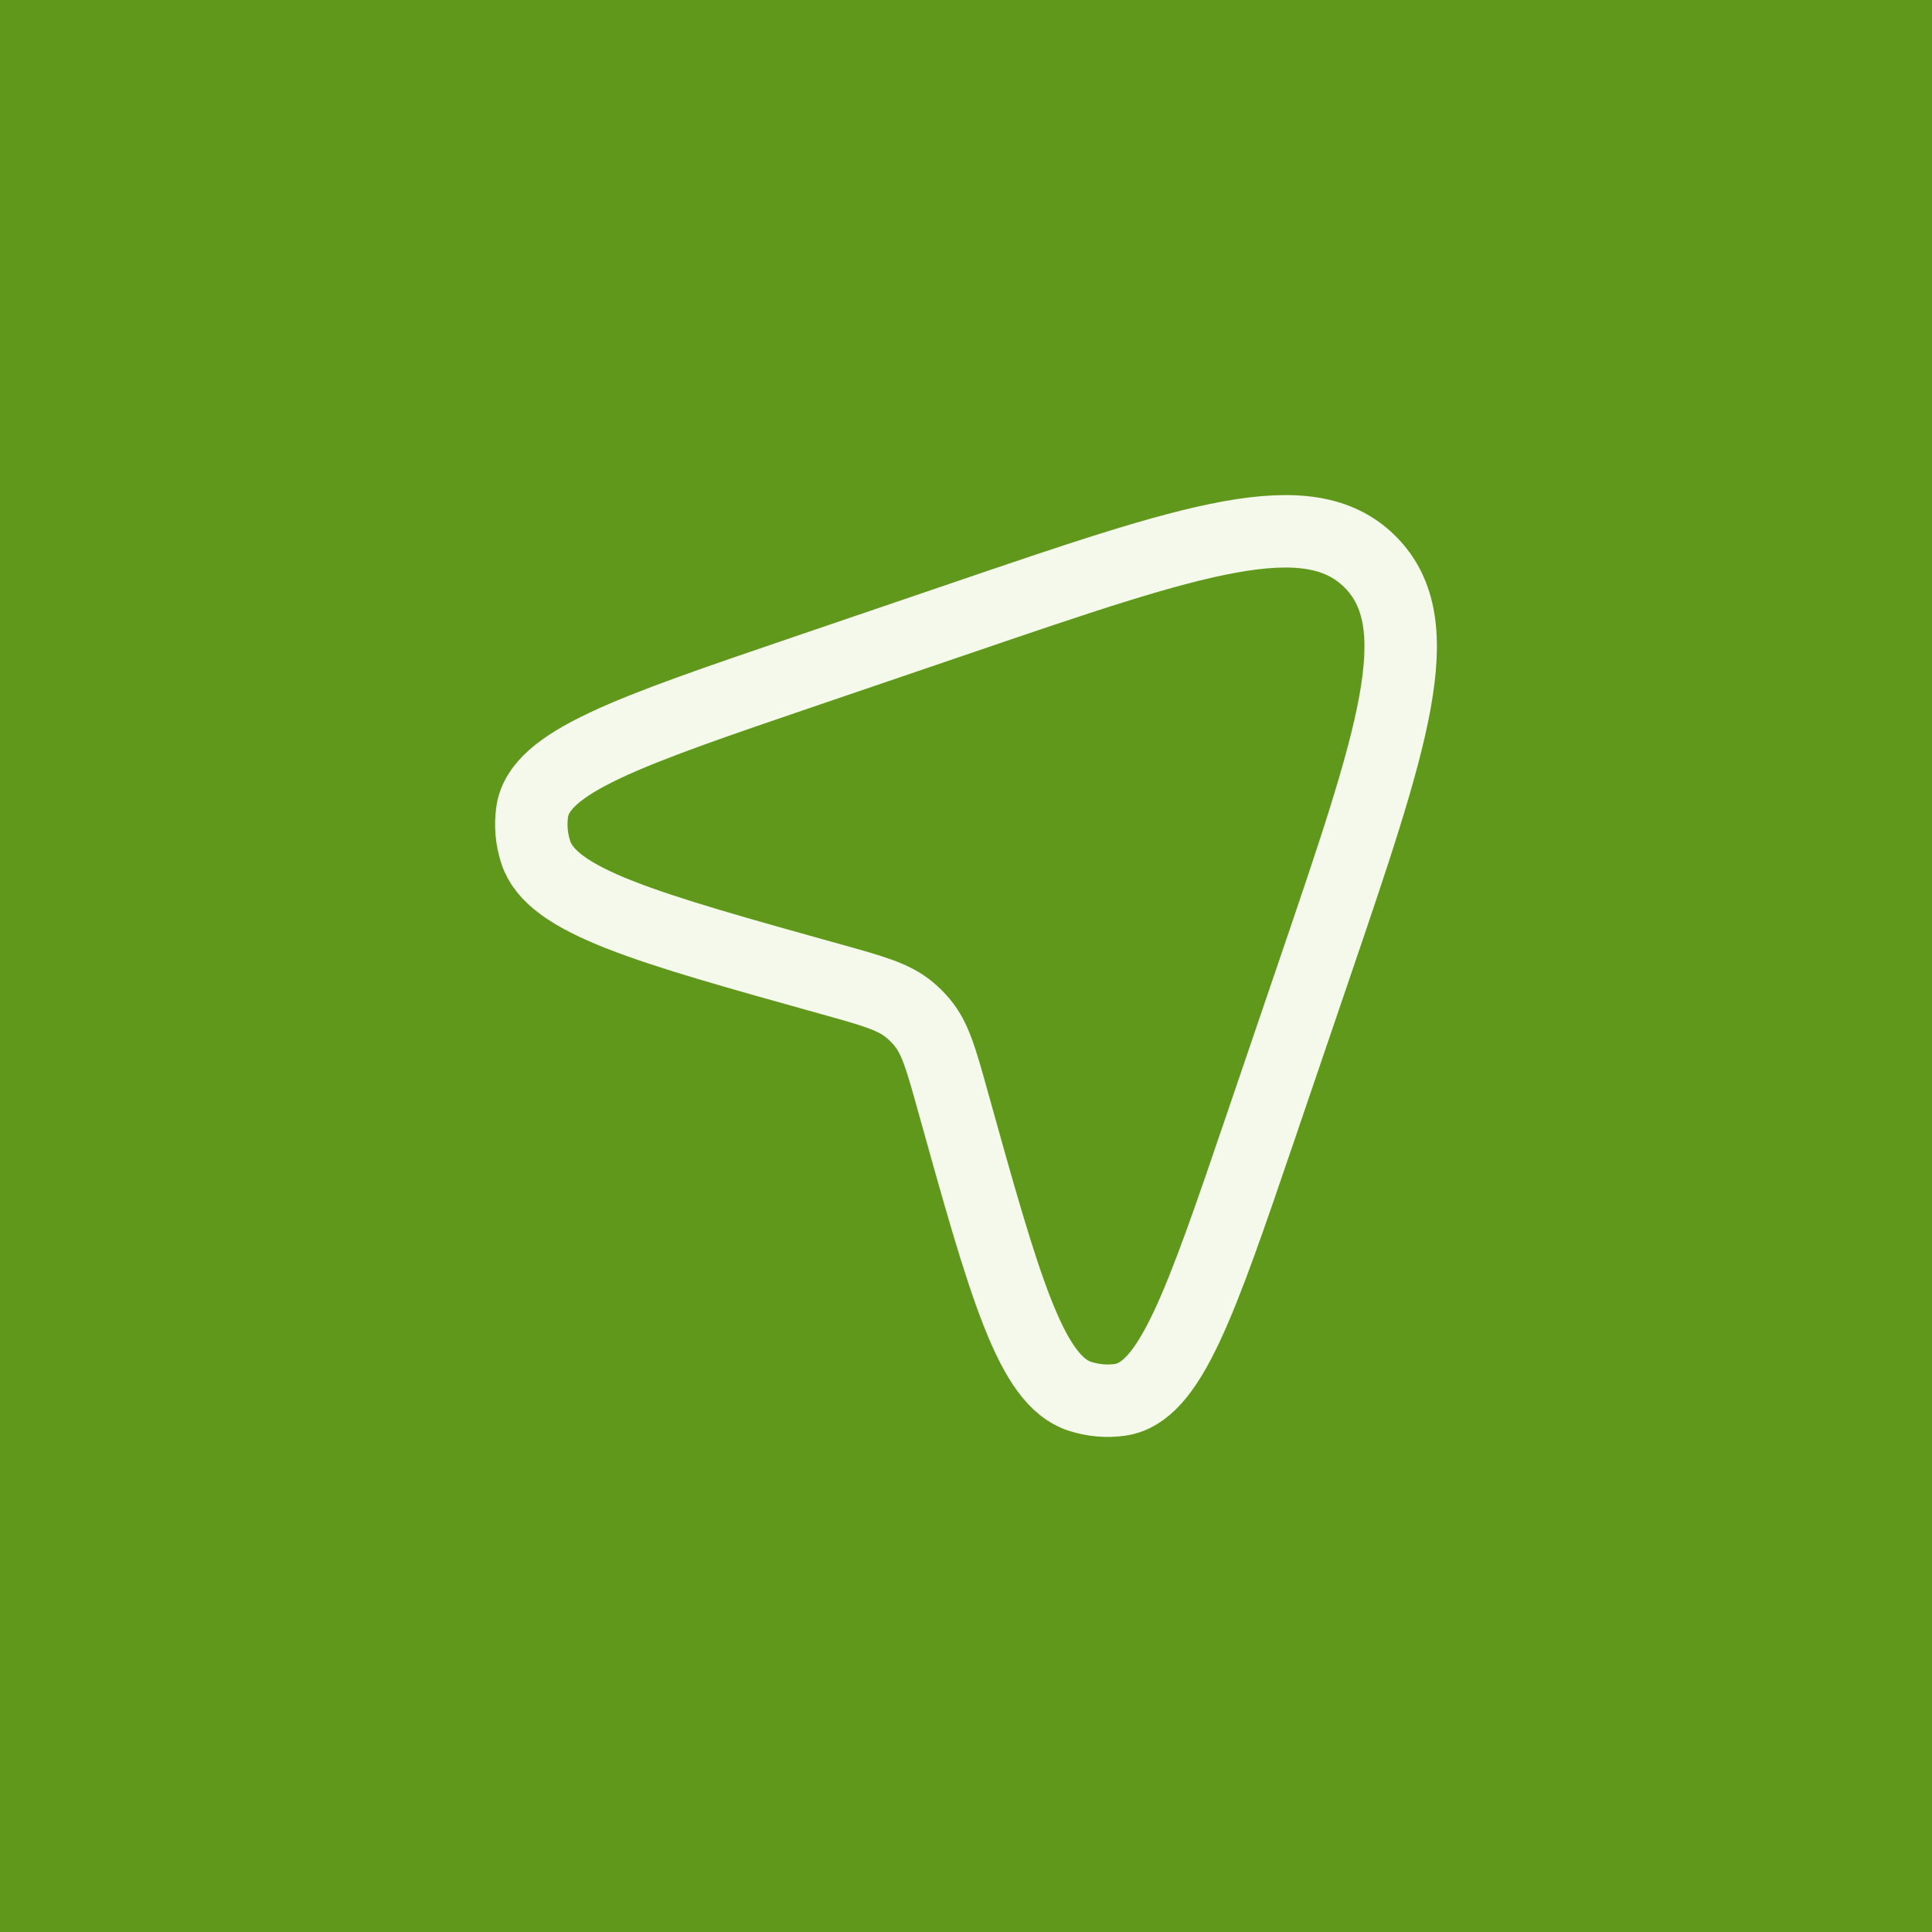
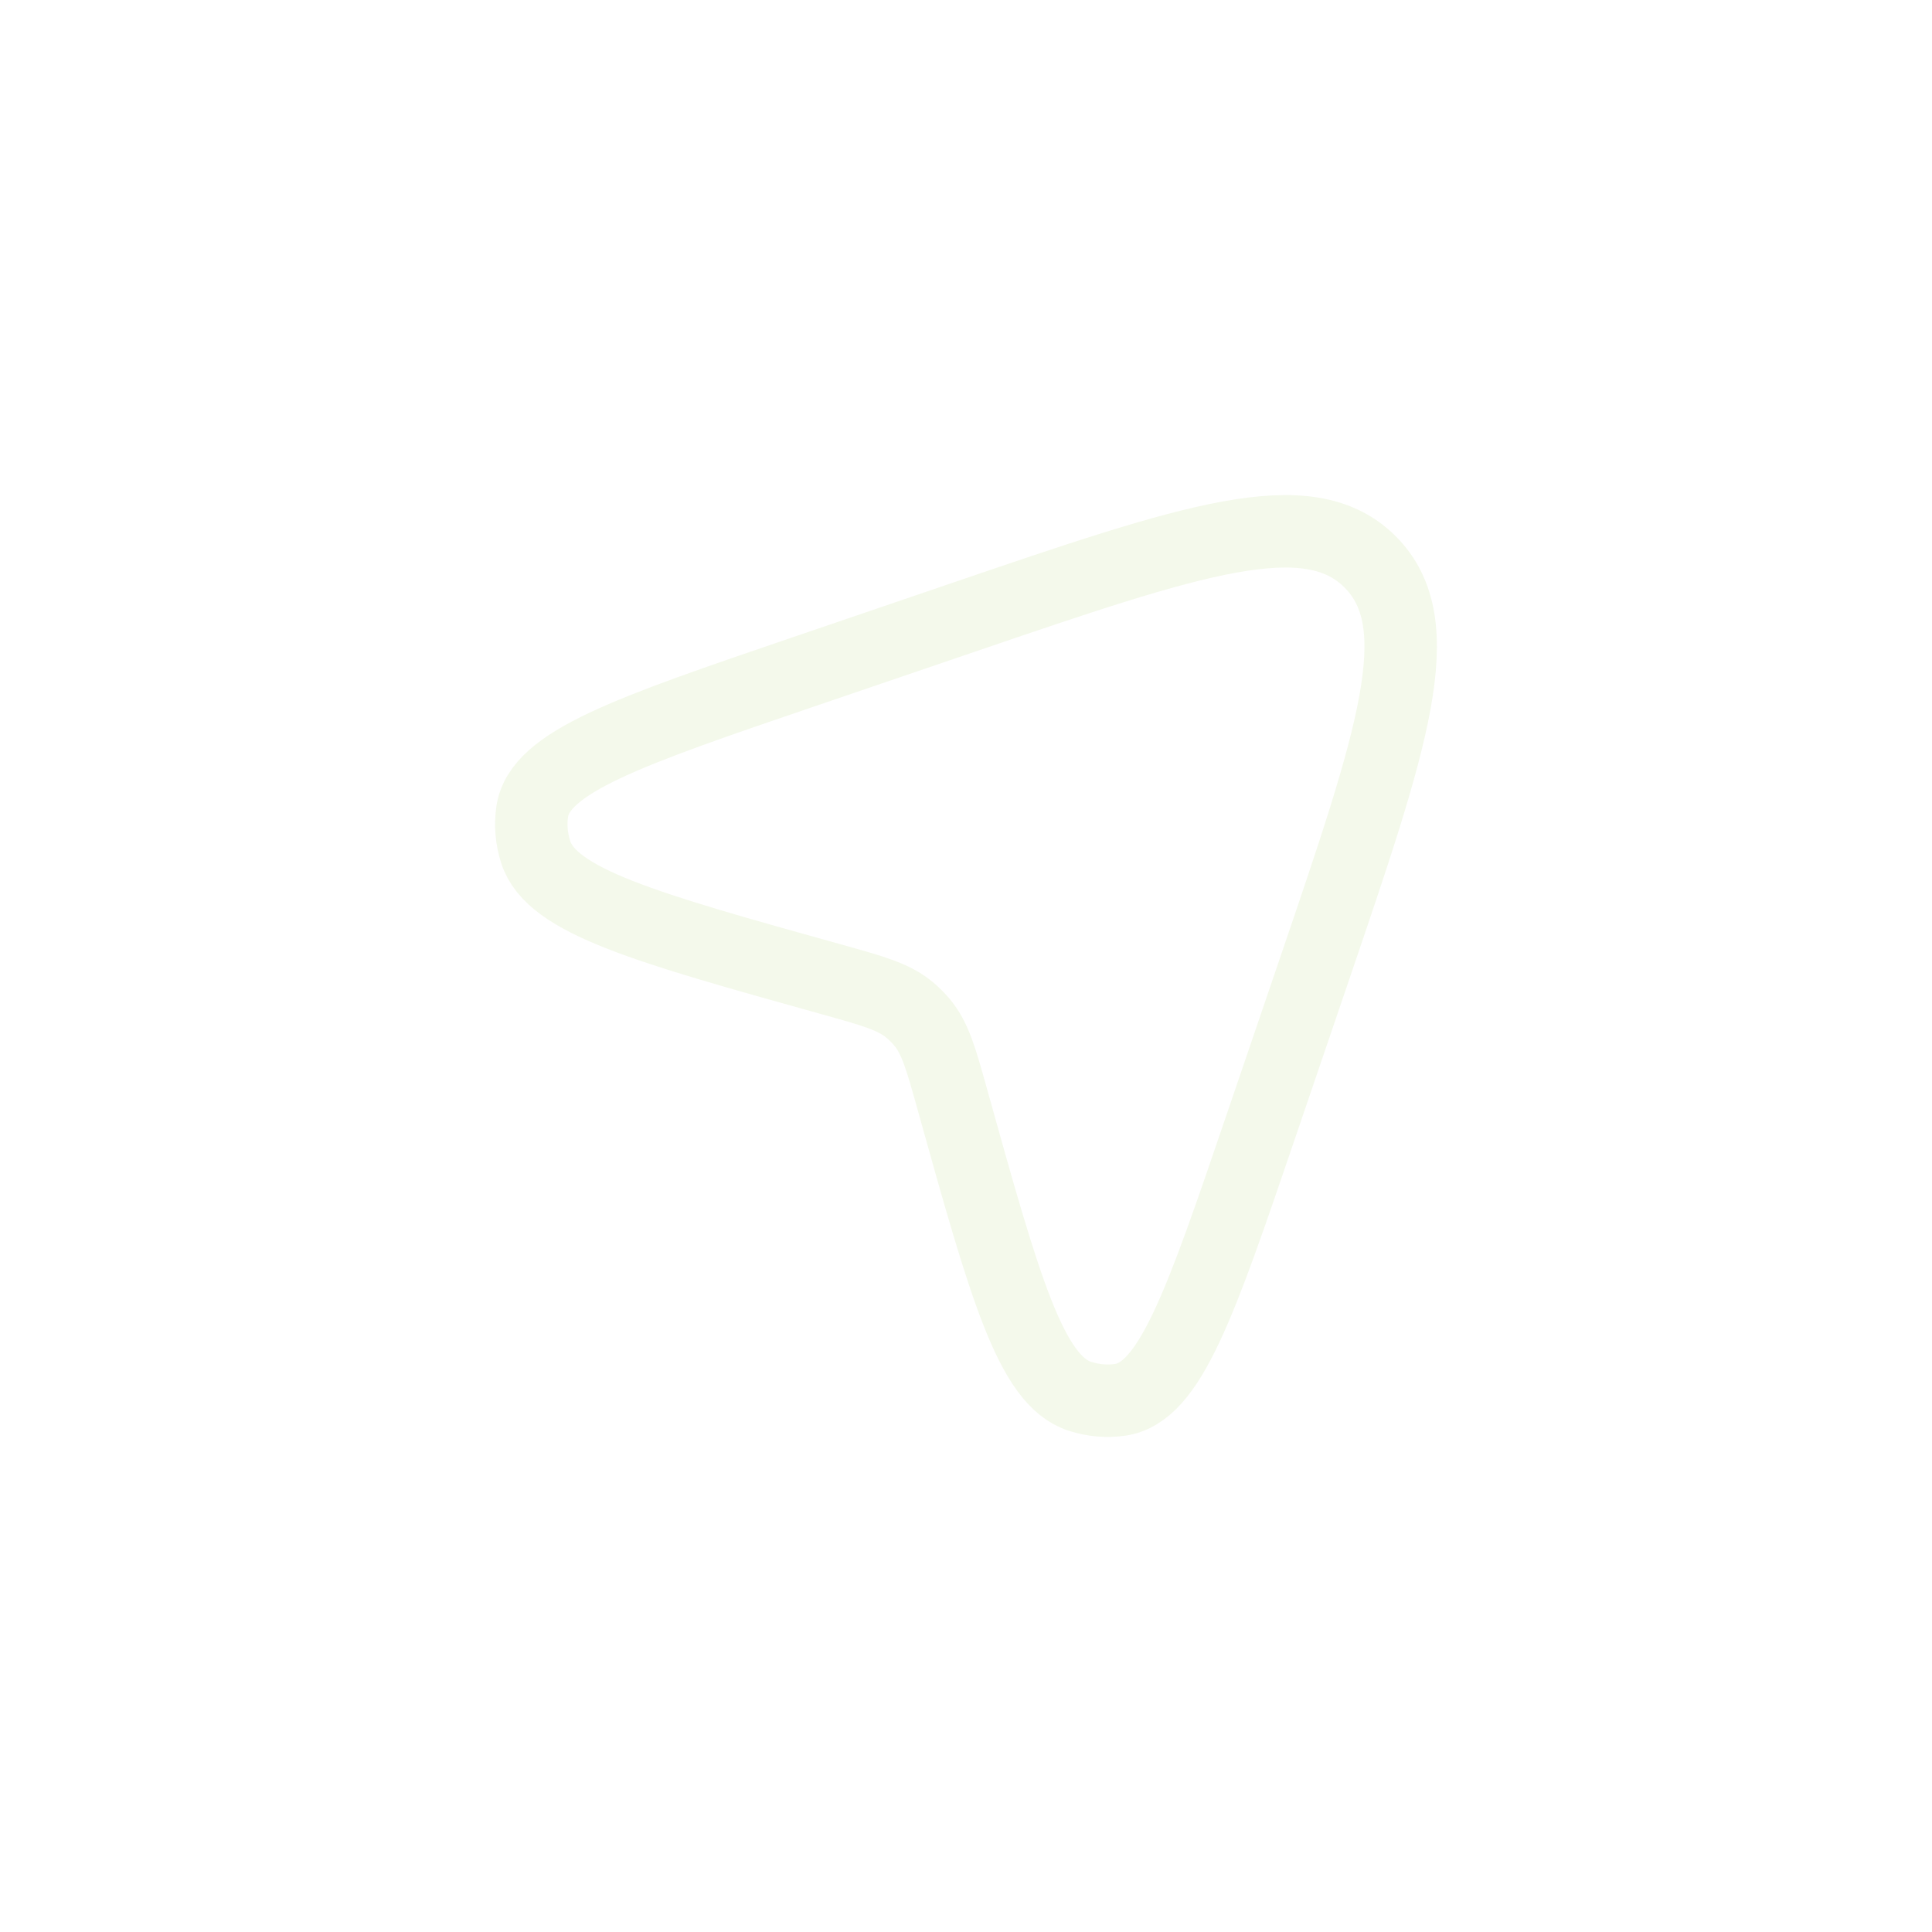
<svg xmlns="http://www.w3.org/2000/svg" width="40" height="40" viewBox="0 0 40 40" fill="none">
-   <rect width="40" height="40" fill="#60981C" />
  <path d="M19.922 12.79C24.696 11.162 27.083 10.349 28.367 11.633C29.651 12.917 28.837 15.304 27.21 20.078L26.102 23.329C24.852 26.996 24.227 28.829 23.196 28.981C22.919 29.022 22.633 28.997 22.359 28.909C21.34 28.582 20.801 26.649 19.723 22.783C19.484 21.925 19.365 21.497 19.092 21.169C19.013 21.074 18.926 20.987 18.831 20.908C18.503 20.635 18.075 20.516 17.217 20.277C13.351 19.199 11.418 18.66 11.091 17.641C11.003 17.367 10.978 17.081 11.019 16.804C11.171 15.773 13.004 15.148 16.671 13.898L19.922 12.79Z" stroke="#F4F9EB" stroke-width="1.5" />
</svg>